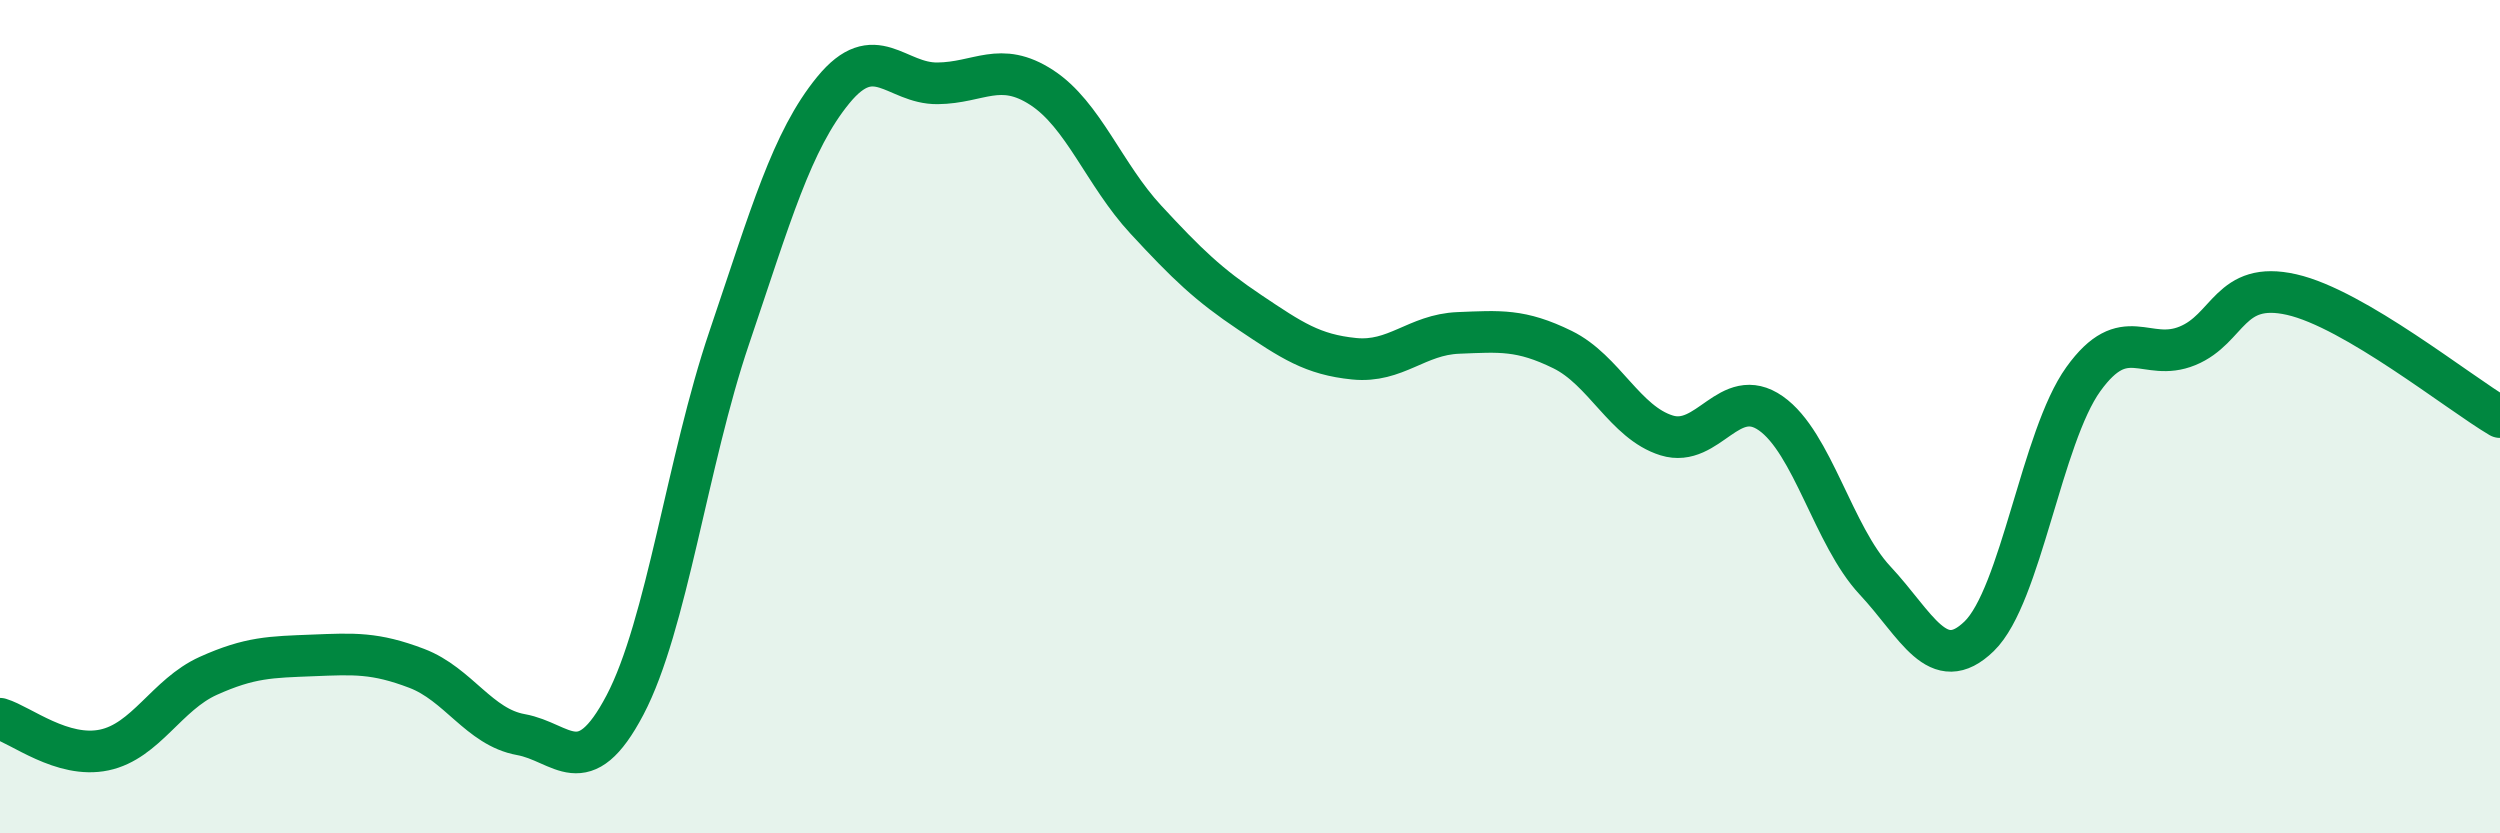
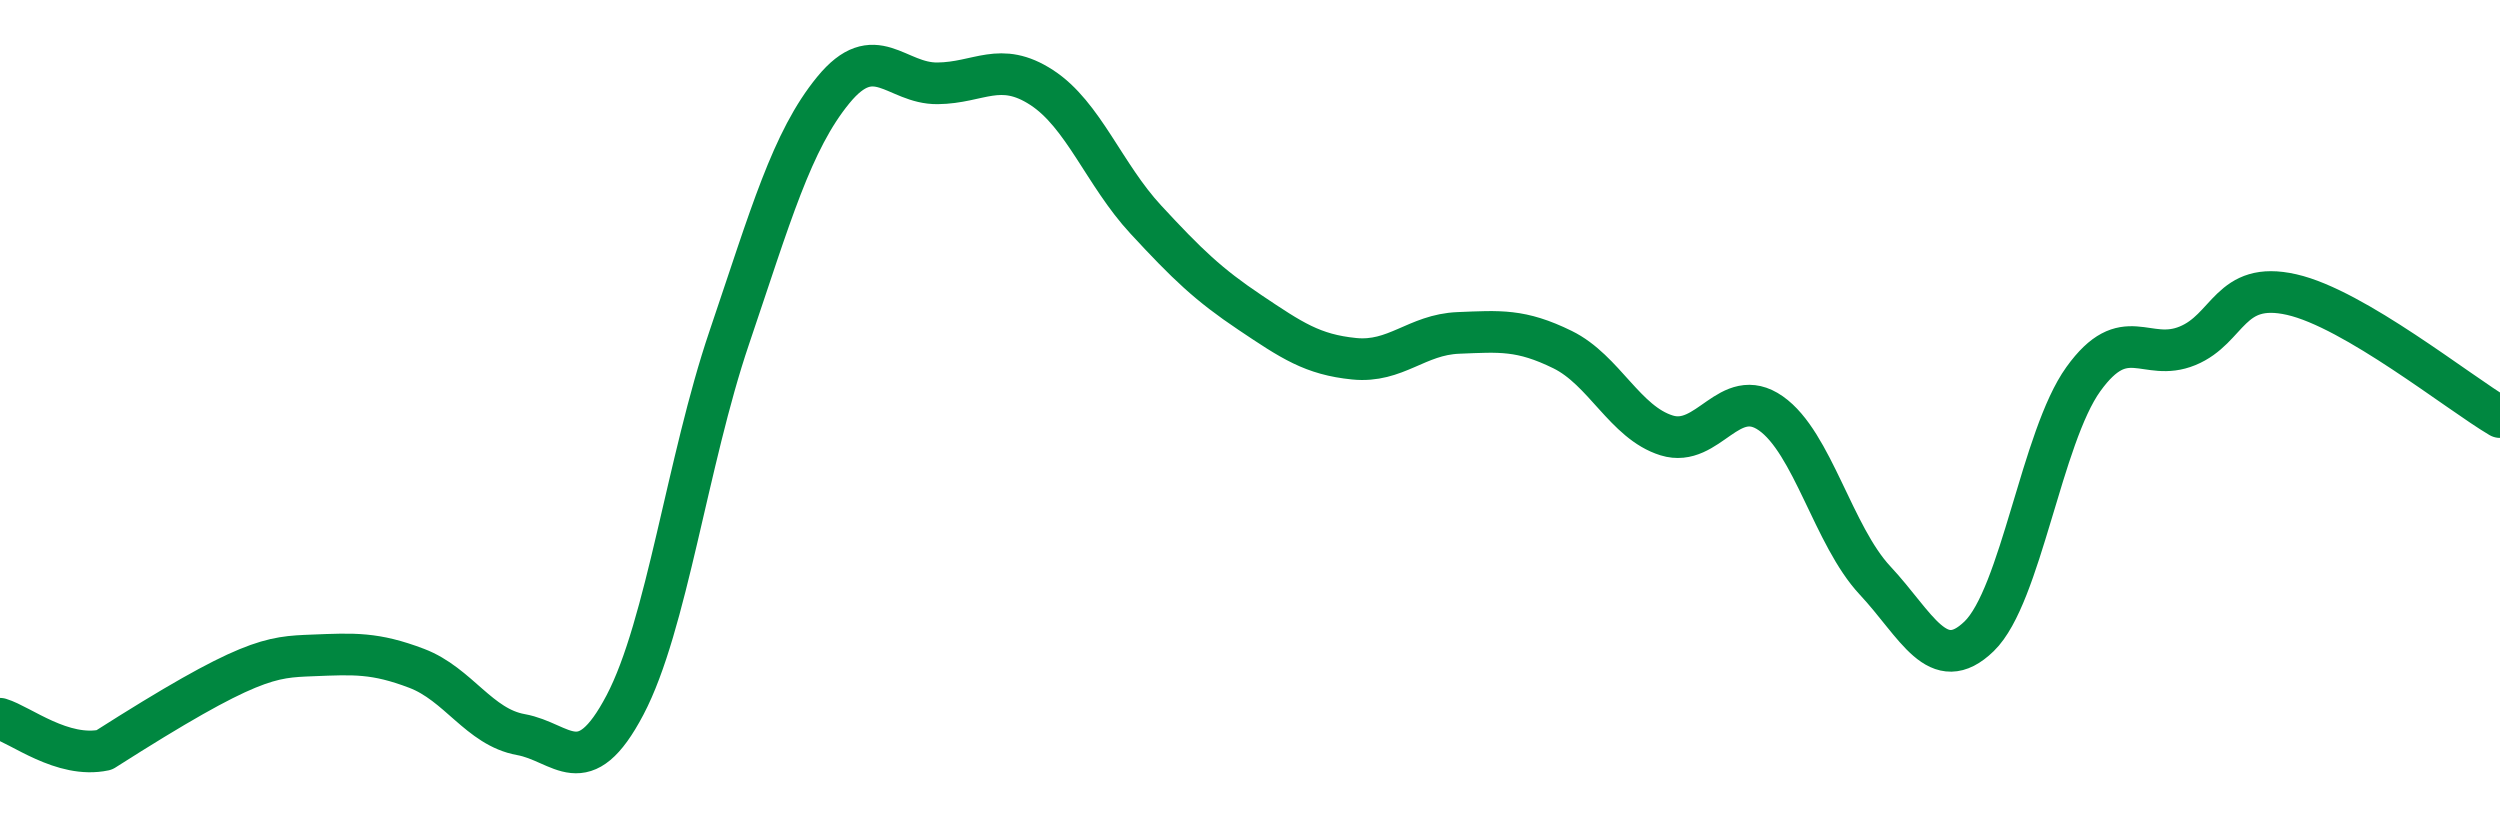
<svg xmlns="http://www.w3.org/2000/svg" width="60" height="20" viewBox="0 0 60 20">
-   <path d="M 0,17.25 C 0.5,17.4 1.5,18.21 2.5,18 C 3.5,17.79 4,16.67 5,16.22 C 6,15.77 6.5,15.77 7.5,15.73 C 8.5,15.69 9,15.66 10,16.04 C 11,16.42 11.5,17.45 12.5,17.63 C 13.5,17.81 14,18.82 15,16.92 C 16,15.02 16.5,11.06 17.5,8.11 C 18.5,5.16 19,3.38 20,2.16 C 21,0.94 21.5,2.01 22.5,2 C 23.5,1.99 24,1.45 25,2.1 C 26,2.75 26.5,4.19 27.5,5.27 C 28.5,6.35 29,6.83 30,7.5 C 31,8.17 31.5,8.51 32.5,8.61 C 33.5,8.71 34,8.03 35,7.99 C 36,7.95 36.5,7.9 37.5,8.39 C 38.5,8.88 39,10.14 40,10.45 C 41,10.76 41.5,9.22 42.5,9.92 C 43.5,10.62 44,12.86 45,13.93 C 46,15 46.5,16.24 47.5,15.27 C 48.5,14.3 49,10.49 50,9.1 C 51,7.71 51.5,8.71 52.5,8.3 C 53.5,7.89 53.5,6.73 55,7.07 C 56.5,7.41 59,9.42 60,10.01L60 20L0 20Z" fill="#008740" opacity="0.1" stroke-linecap="round" stroke-linejoin="round" />
-   <path d="M 0,17.25 C 0.5,17.4 1.5,18.21 2.5,18 C 3.5,17.79 4,16.67 5,16.22 C 6,15.77 6.5,15.77 7.5,15.73 C 8.5,15.69 9,15.66 10,16.04 C 11,16.42 11.5,17.45 12.5,17.63 C 13.5,17.81 14,18.82 15,16.92 C 16,15.02 16.5,11.06 17.5,8.11 C 18.5,5.16 19,3.38 20,2.16 C 21,0.94 21.5,2.01 22.5,2 C 23.5,1.99 24,1.45 25,2.1 C 26,2.75 26.5,4.19 27.5,5.27 C 28.5,6.35 29,6.83 30,7.5 C 31,8.17 31.5,8.51 32.5,8.61 C 33.5,8.71 34,8.03 35,7.99 C 36,7.95 36.5,7.9 37.5,8.39 C 38.5,8.88 39,10.14 40,10.45 C 41,10.76 41.5,9.22 42.5,9.92 C 43.5,10.62 44,12.86 45,13.93 C 46,15 46.5,16.24 47.5,15.27 C 48.5,14.3 49,10.49 50,9.1 C 51,7.71 51.5,8.71 52.5,8.3 C 53.5,7.89 53.5,6.73 55,7.07 C 56.5,7.41 59,9.42 60,10.01" stroke="#008740" stroke-width="1" fill="none" stroke-linecap="round" stroke-linejoin="round" />
+   <path d="M 0,17.25 C 0.5,17.4 1.5,18.21 2.5,18 C 6,15.77 6.5,15.77 7.5,15.73 C 8.5,15.69 9,15.66 10,16.04 C 11,16.42 11.5,17.45 12.5,17.63 C 13.5,17.81 14,18.82 15,16.92 C 16,15.02 16.5,11.06 17.5,8.11 C 18.5,5.16 19,3.38 20,2.16 C 21,0.94 21.5,2.01 22.5,2 C 23.5,1.99 24,1.45 25,2.1 C 26,2.75 26.5,4.19 27.5,5.27 C 28.5,6.35 29,6.83 30,7.5 C 31,8.17 31.5,8.51 32.5,8.61 C 33.5,8.71 34,8.03 35,7.99 C 36,7.95 36.5,7.9 37.5,8.39 C 38.5,8.88 39,10.14 40,10.45 C 41,10.76 41.5,9.22 42.5,9.92 C 43.5,10.62 44,12.86 45,13.93 C 46,15 46.5,16.24 47.5,15.27 C 48.5,14.3 49,10.49 50,9.1 C 51,7.71 51.5,8.71 52.5,8.3 C 53.5,7.89 53.5,6.73 55,7.07 C 56.5,7.41 59,9.42 60,10.01" stroke="#008740" stroke-width="1" fill="none" stroke-linecap="round" stroke-linejoin="round" />
</svg>